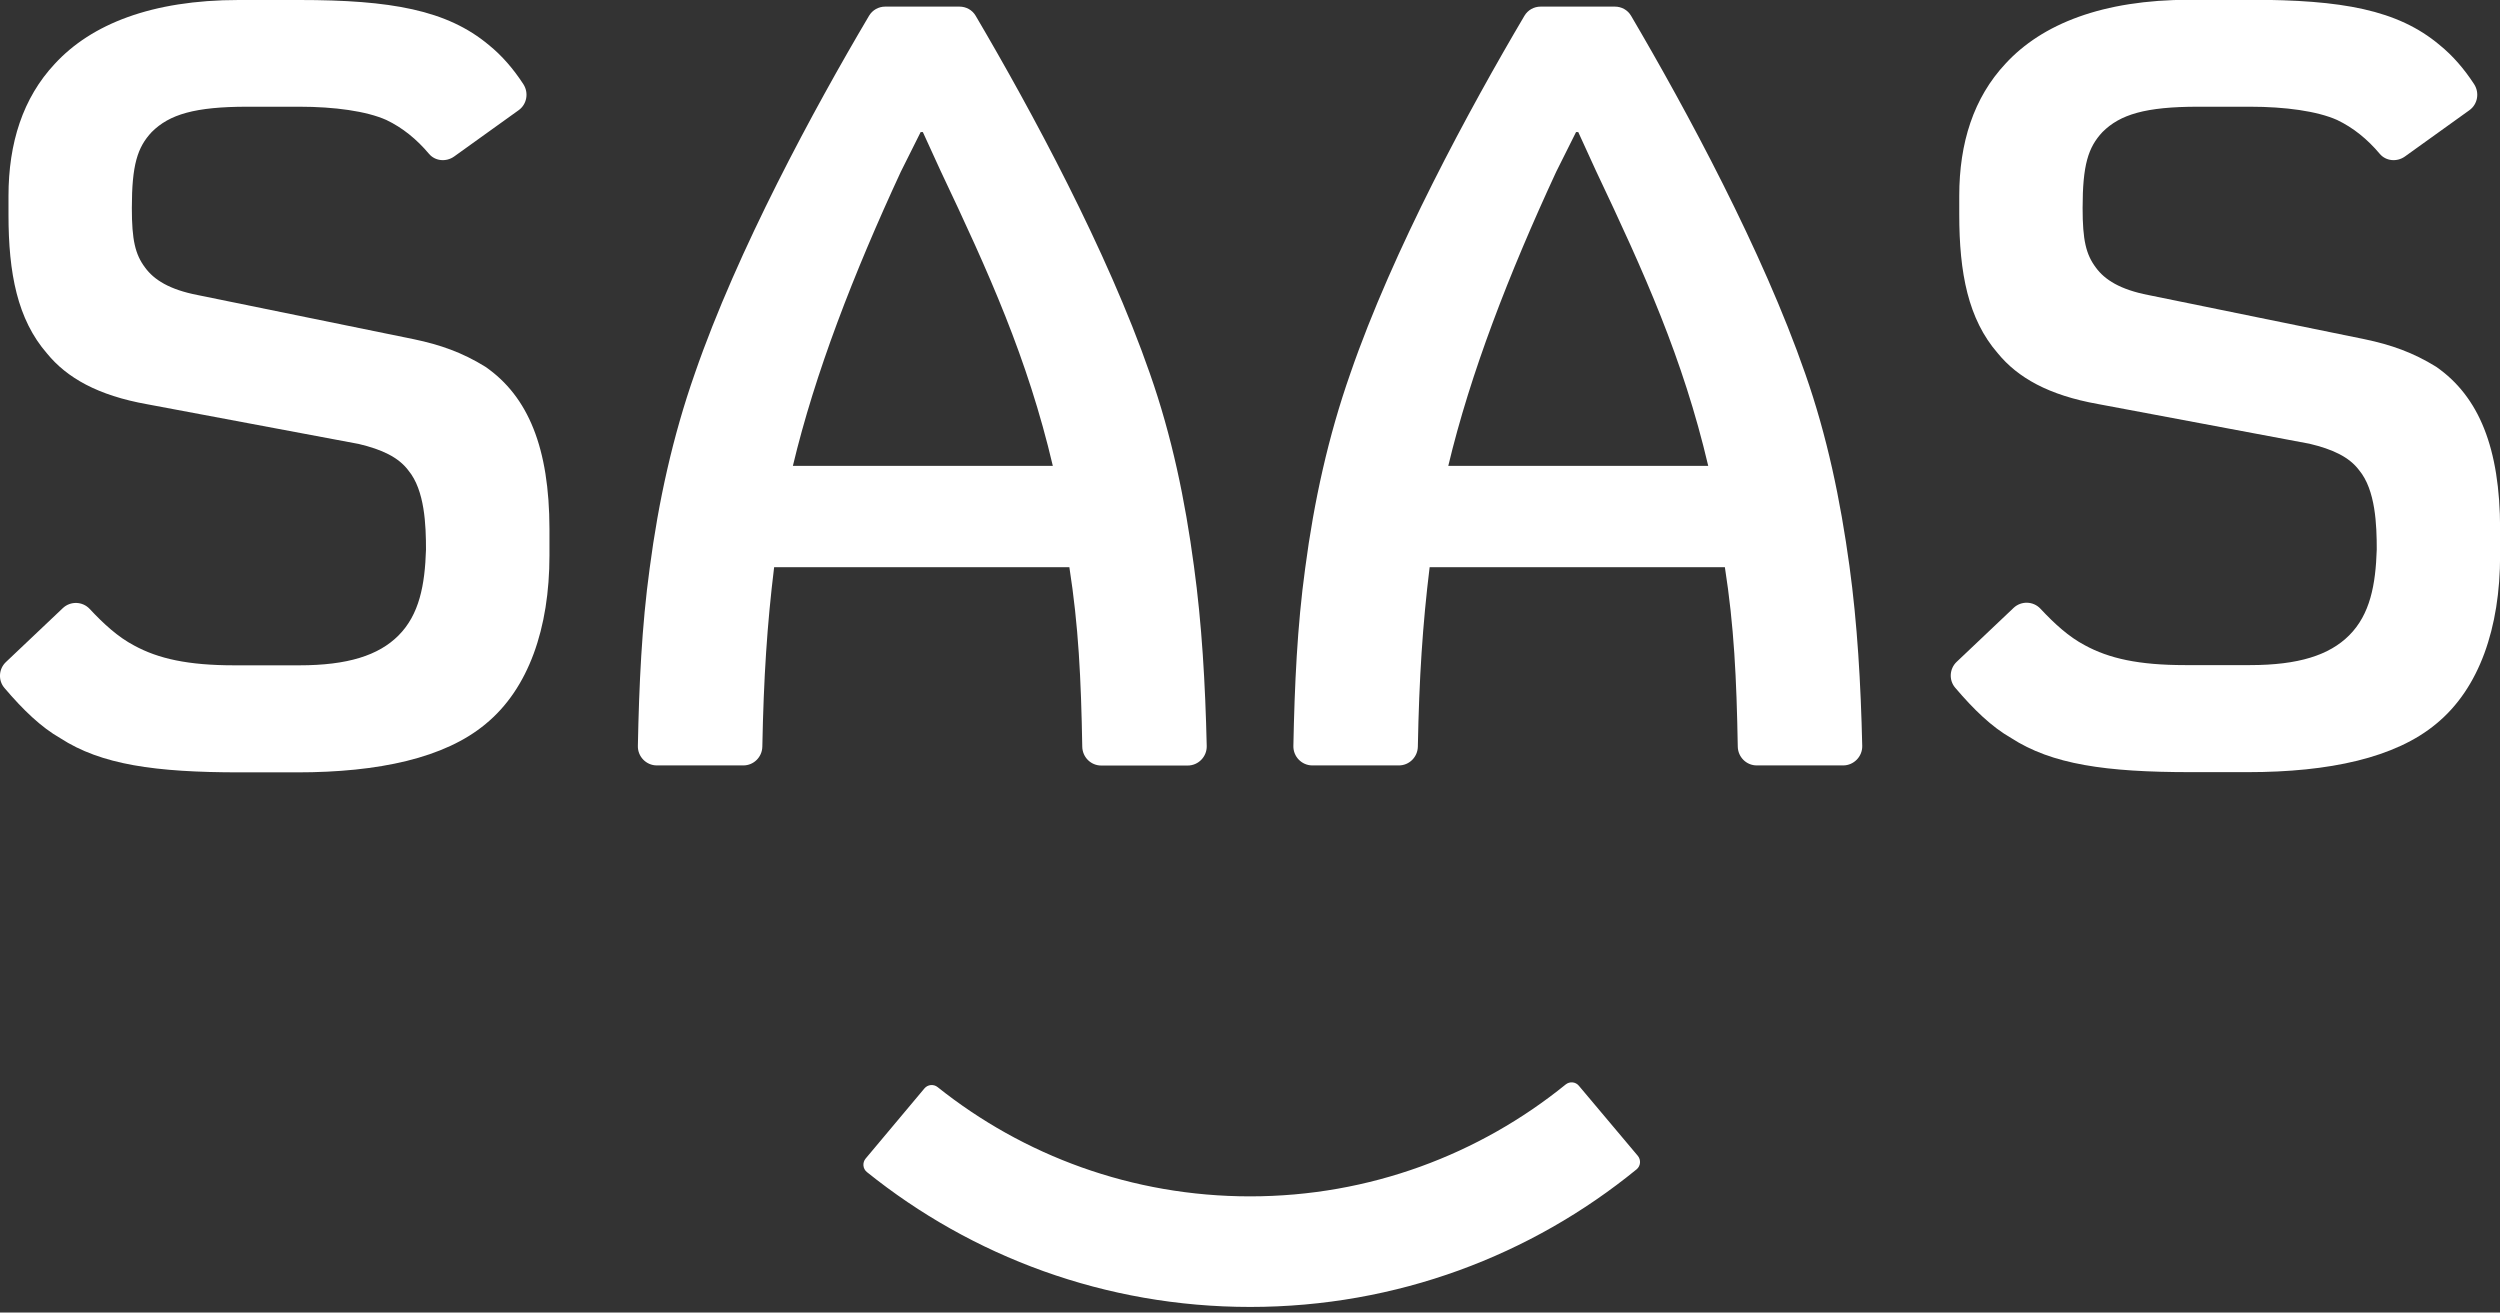
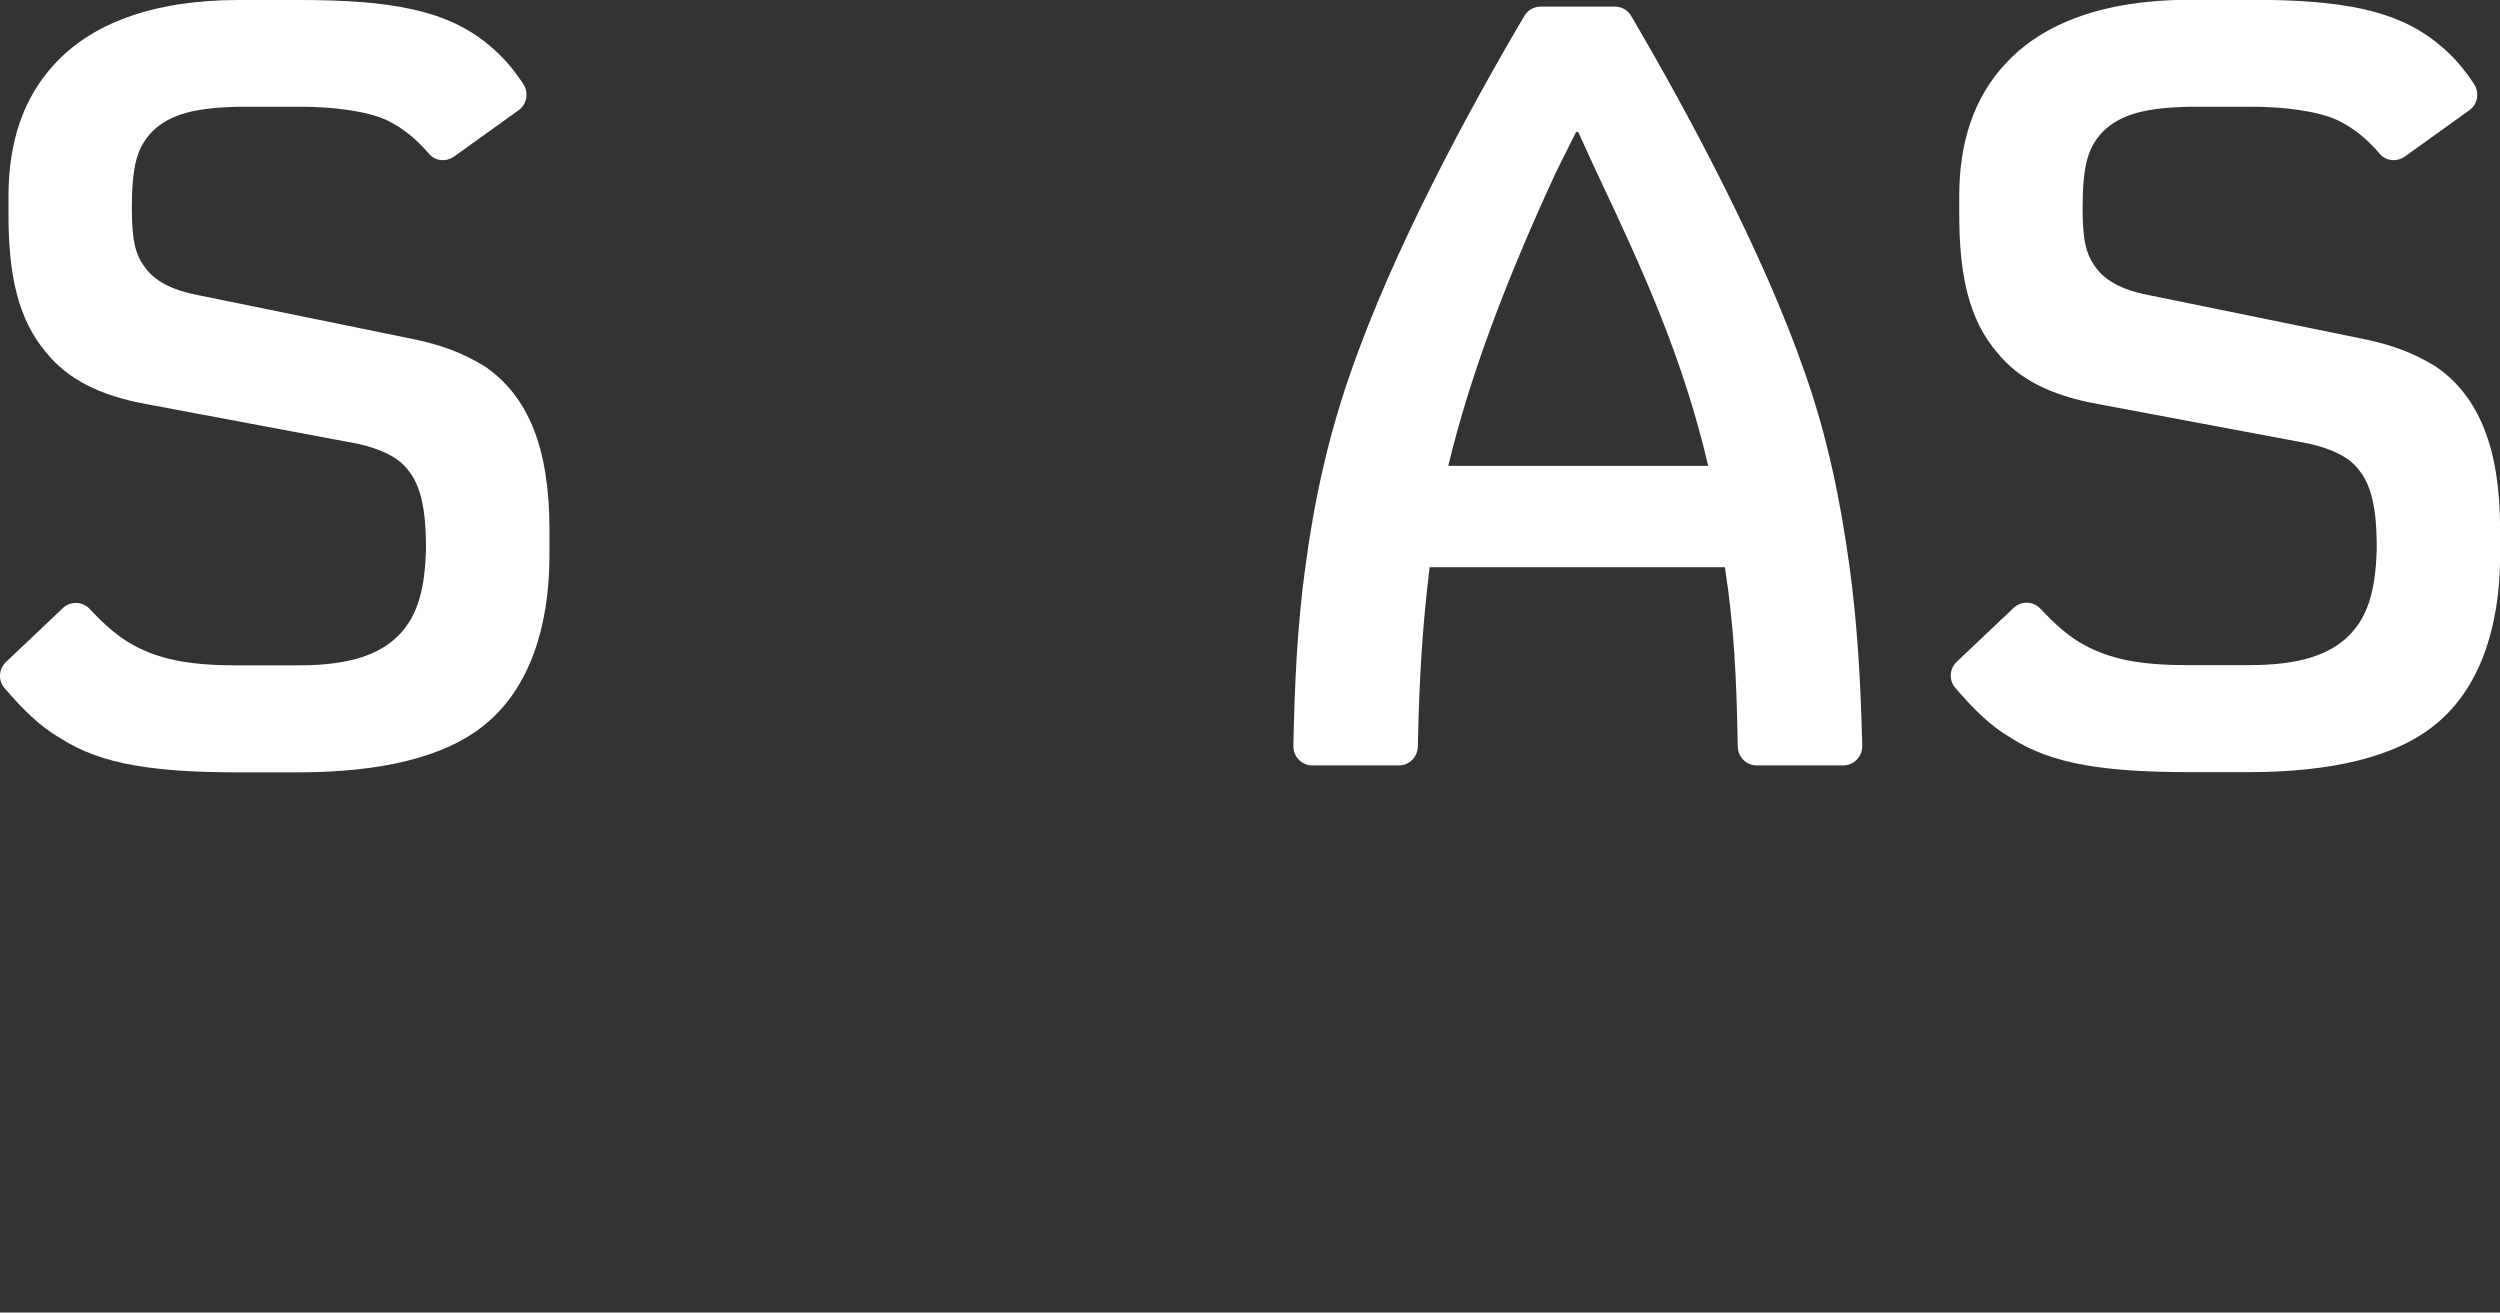
<svg xmlns="http://www.w3.org/2000/svg" version="1.1" id="Layer_1" x="0px" y="0px" viewBox="0 0 226.77 119.06" style="enable-background:new 0 0 226.77 119.06;" xml:space="preserve">
  <rect x="0" y="0" width="226.77" height="119.06" fill="#333333" stroke="none" />
  <style type="text/css">
	.st0{fill:#FFFFFF;}
</style>
  <g>
    <path class="st0" d="M44.03,33.27c-2.1-1.3-4.1-2-6.49-2.5l-19.58-4c-2.6-0.5-4-1.4-4.8-2.5c-0.9-1.2-1.2-2.5-1.2-5.4   c0-3.9,0.5-5.5,1.8-6.89c1.6-1.6,3.9-2.3,8.69-2.3h4.7c3.2,0,6.09,0.4,7.89,1.2c1.47,0.7,2.76,1.75,3.87,3.07   c0.56,0.67,1.56,0.76,2.28,0.25l5.85-4.2c0.76-0.54,0.94-1.59,0.43-2.37c-0.9-1.38-1.93-2.58-3.13-3.55C40.54,0.9,35.44,0,27.15,0   h-5.5C13.76,0,8.27,2.2,4.97,5.79c-2.9,3.1-4.2,7.19-4.2,11.99v1.7c0,5.29,0.8,9.49,3.5,12.59c1.8,2.2,4.6,3.8,9.09,4.6l19.18,3.6   c2.1,0.5,3.6,1.2,4.5,2.4c1.5,1.8,1.6,5,1.6,7.19c-0.1,3.2-0.6,5.89-2.5,7.79c-1.8,1.8-4.6,2.7-8.99,2.7h-5.9   c-4.2,0-6.89-0.6-9.09-1.8c-1.46-0.77-2.75-1.95-4.03-3.32c-0.65-0.69-1.74-0.72-2.43-0.07l-5.16,4.89   c-0.66,0.62-0.73,1.66-0.14,2.35c1.7,2,3.32,3.56,5.07,4.56c3.7,2.4,8.59,3.1,16.29,3.1h5.2c7.39,0,13.39-1.3,17.09-4.39   c3.9-3.2,5.79-8.69,5.79-15.29v-2.4C49.83,40.66,47.93,35.97,44.03,33.27z" />
-     <path class="st0" d="M98.17,67.74c0.02,0.94,0.78,1.7,1.72,1.7h7.84c0.97,0,1.75-0.8,1.73-1.77c-0.13-5.65-0.44-11.07-1.16-16.32   c-0.8-5.99-2-11.79-4-17.48C100.43,22.74,93.56,10.03,88.5,1.43c-0.31-0.53-0.87-0.83-1.47-0.83H80.3c-0.61,0-1.16,0.31-1.47,0.83   C73.85,9.85,66.9,22.66,63.03,33.87c-2,5.69-3.3,11.59-4.1,17.68c-0.72,5.24-0.96,10.57-1.07,16.12c-0.02,0.96,0.76,1.76,1.72,1.76   h7.85c0.94,0,1.7-0.76,1.72-1.7c0.12-6.24,0.43-11.05,1.07-16.28H97C97.83,56.78,98.06,61.51,98.17,67.74z M71.92,42.26   c2-8.39,5.49-17.39,9.79-26.68l1.8-3.6h0.2l1.6,3.5c4.4,9.29,7.89,16.99,10.19,26.78H71.92z" />
    <path class="st0" d="M163.74,33.87c-3.87-11.13-10.74-23.84-15.79-32.44c-0.31-0.53-0.87-0.83-1.47-0.83h-6.73   c-0.61,0-1.16,0.31-1.47,0.83c-4.97,8.42-11.93,21.23-15.79,32.44c-2,5.69-3.3,11.59-4.1,17.68c-0.72,5.24-0.96,10.57-1.07,16.12   c-0.02,0.96,0.76,1.76,1.72,1.76h7.85c0.94,0,1.7-0.76,1.72-1.7c0.12-6.24,0.43-11.05,1.07-16.28h26.78   c0.83,5.32,1.06,10.05,1.17,16.28c0.02,0.94,0.78,1.7,1.72,1.7h7.84c0.96,0,1.75-0.8,1.73-1.77c-0.13-5.65-0.44-11.07-1.16-16.32   C166.94,45.36,165.74,39.57,163.74,33.87z M131.37,42.26c2-8.39,5.49-17.39,9.79-26.68l1.8-3.6h0.2l1.6,3.5   c4.4,9.29,7.89,16.99,10.19,26.78H131.37z" />
    <path class="st0" d="M220.98,33.27c-2.1-1.3-4.1-2-6.49-2.5l-19.58-4c-2.6-0.5-4-1.4-4.8-2.5c-0.9-1.2-1.2-2.5-1.2-5.4   c0-3.9,0.5-5.5,1.8-6.89c1.6-1.6,3.9-2.3,8.69-2.3h4.7c3.2,0,6.09,0.4,7.89,1.2c1.47,0.7,2.76,1.75,3.87,3.07   c0.56,0.67,1.56,0.76,2.28,0.25l5.85-4.2c0.76-0.54,0.94-1.59,0.43-2.37c-0.9-1.38-1.93-2.58-3.13-3.55   c-3.8-3.2-8.89-4.1-17.18-4.1h-5.5c-7.89,0-13.39,2.2-16.69,5.79c-2.9,3.1-4.2,7.19-4.2,11.99v1.7c0,5.29,0.8,9.49,3.5,12.59   c1.8,2.2,4.6,3.8,9.09,4.6l19.18,3.6c2.1,0.5,3.6,1.2,4.5,2.4c1.5,1.8,1.6,5,1.6,7.19c-0.1,3.2-0.6,5.89-2.5,7.79   c-1.8,1.8-4.6,2.7-8.99,2.7h-5.9c-4.2,0-6.89-0.6-9.09-1.8c-1.46-0.77-2.75-1.95-4.03-3.32c-0.65-0.69-1.74-0.72-2.43-0.07   l-5.16,4.89c-0.66,0.62-0.73,1.66-0.14,2.35c1.7,2,3.32,3.56,5.07,4.56c3.7,2.4,8.59,3.1,16.29,3.1h5.19   c7.39,0,13.39-1.3,17.09-4.39c3.9-3.2,5.79-8.69,5.79-15.29v-2.4C226.77,40.66,224.87,35.97,220.98,33.27z" />
-     <path class="st0" d="M143.21,98.48c-0.3-0.36-0.83-0.4-1.19-0.11c-7.82,6.34-17.78,10.15-28.63,10.15   c-10.72,0-20.57-3.71-28.34-9.91c-0.36-0.29-0.89-0.24-1.19,0.11l-5.34,6.37c-0.31,0.37-0.26,0.93,0.12,1.23   c9.51,7.65,21.6,12.23,34.76,12.23c13.3,0,25.5-4.68,35.05-12.48c0.37-0.3,0.42-0.86,0.11-1.23L143.21,98.48z" />
  </g>
</svg>